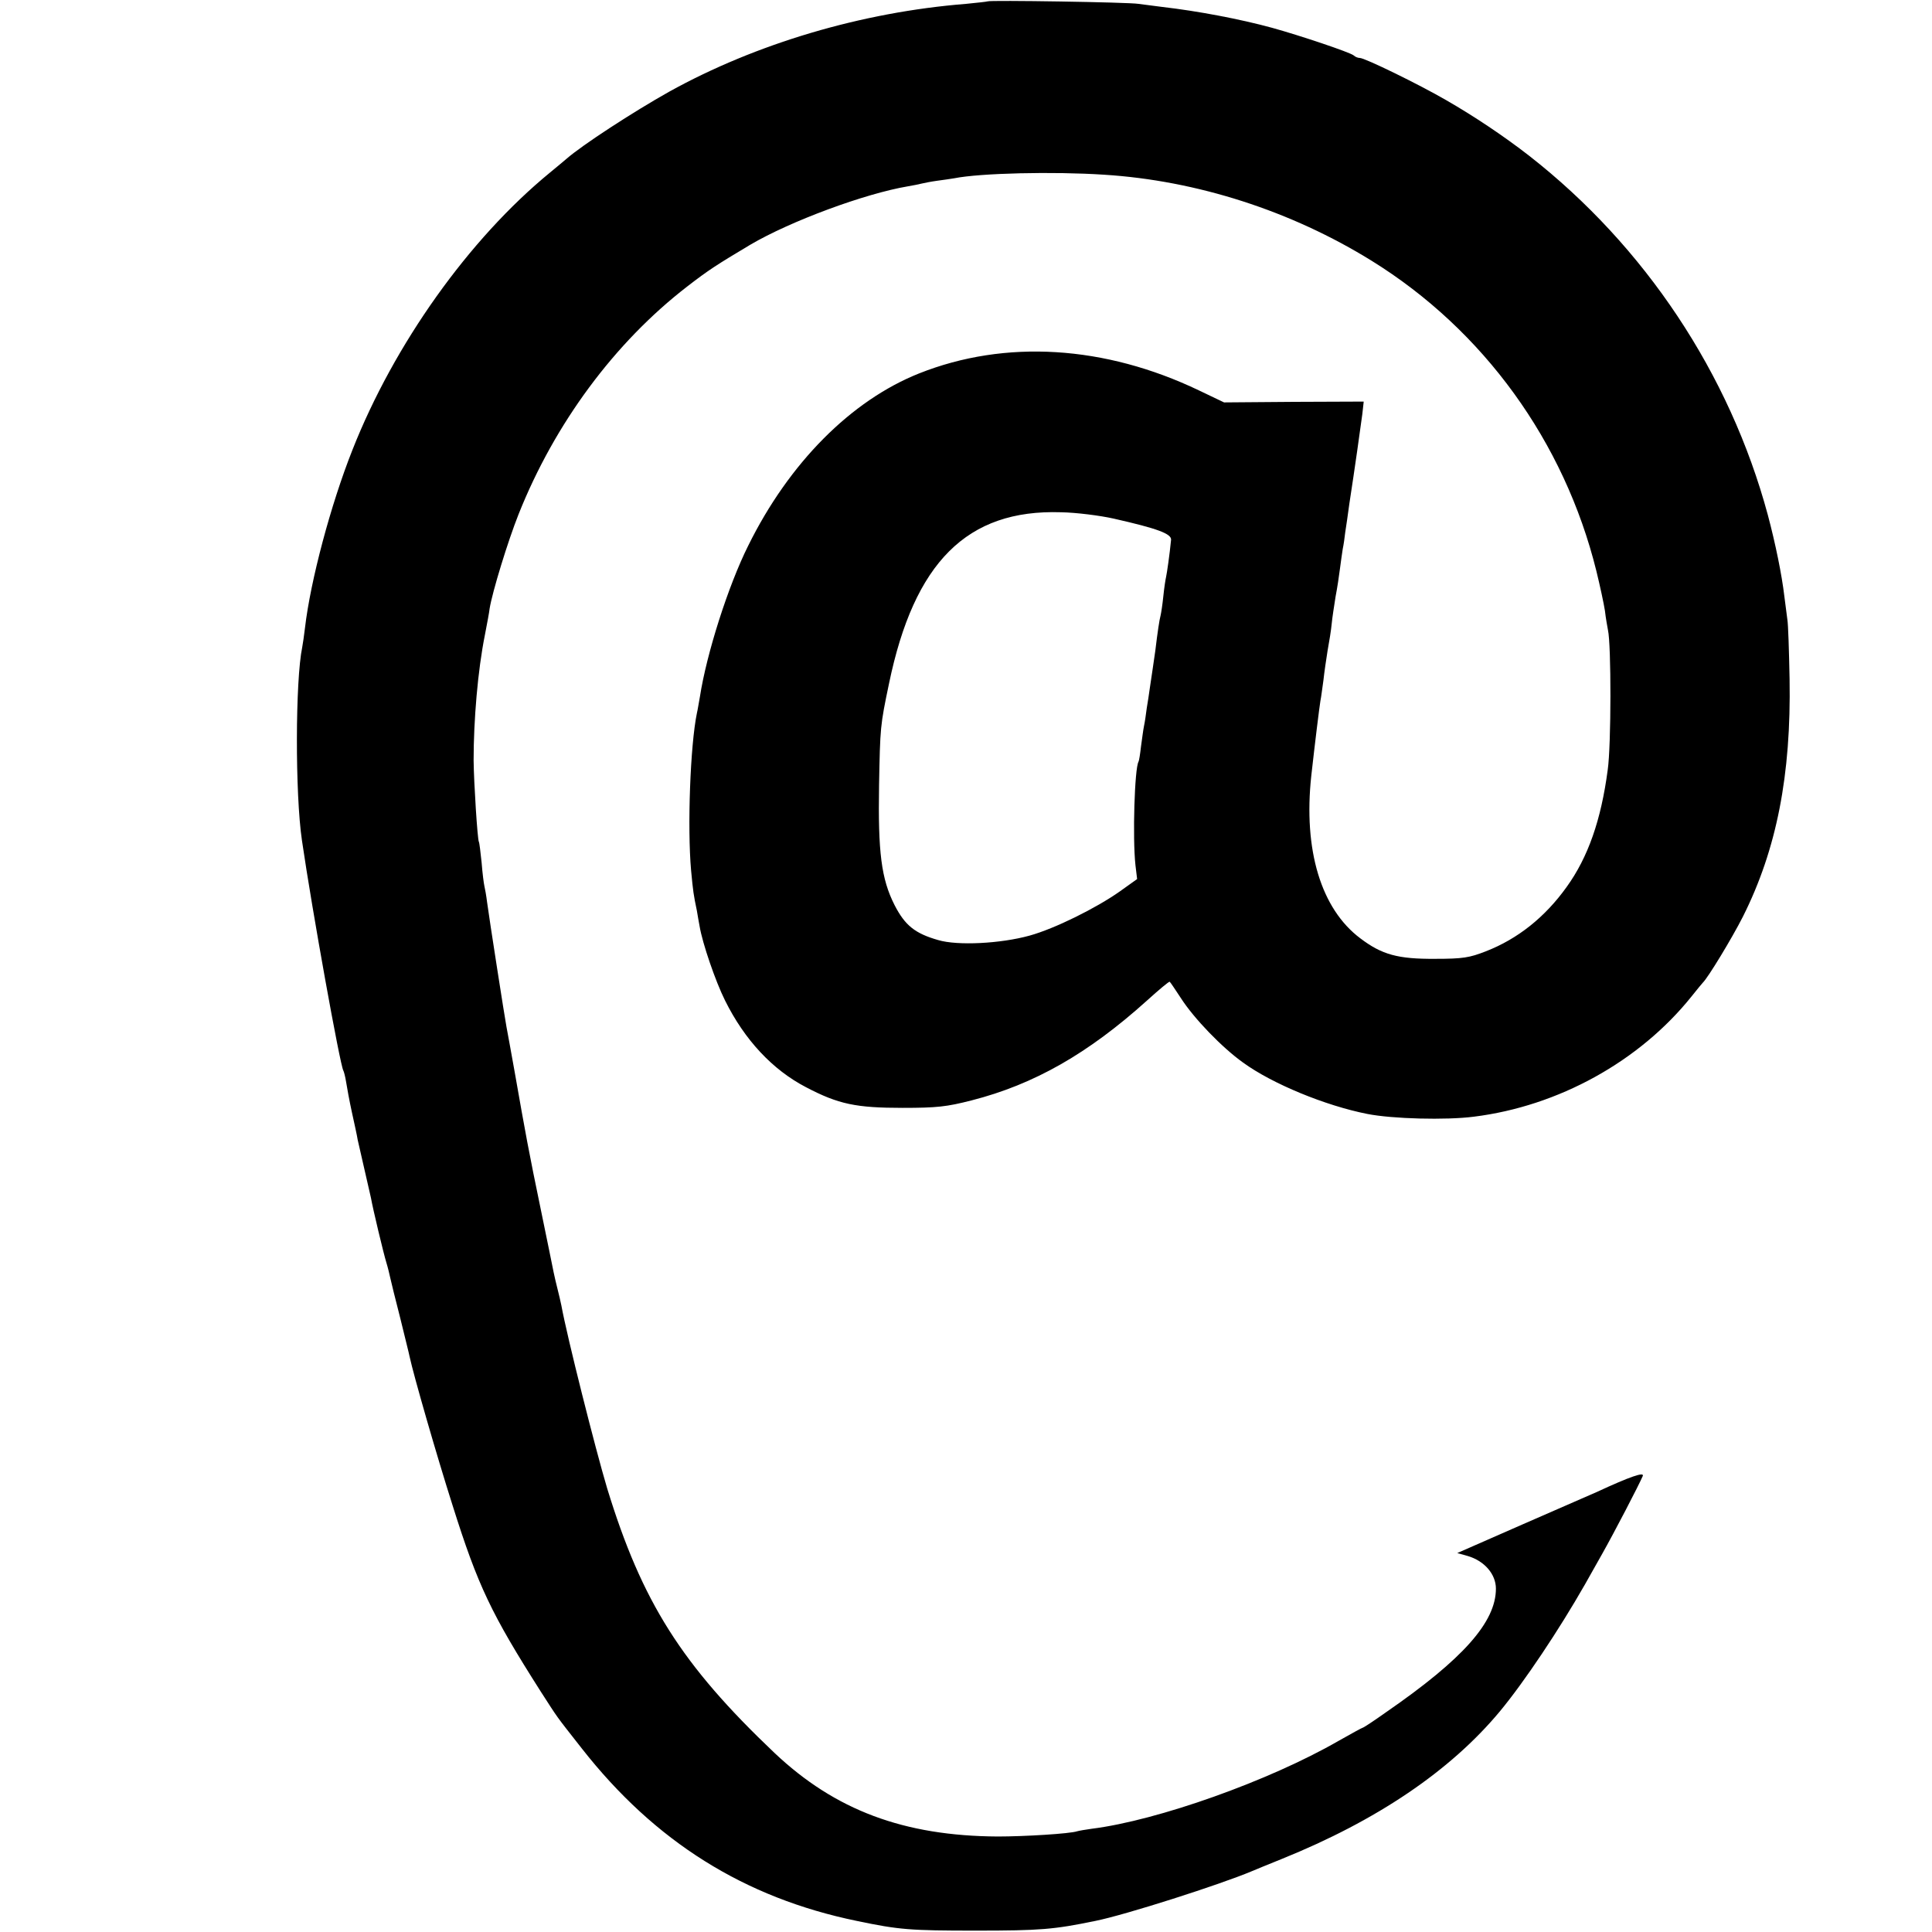
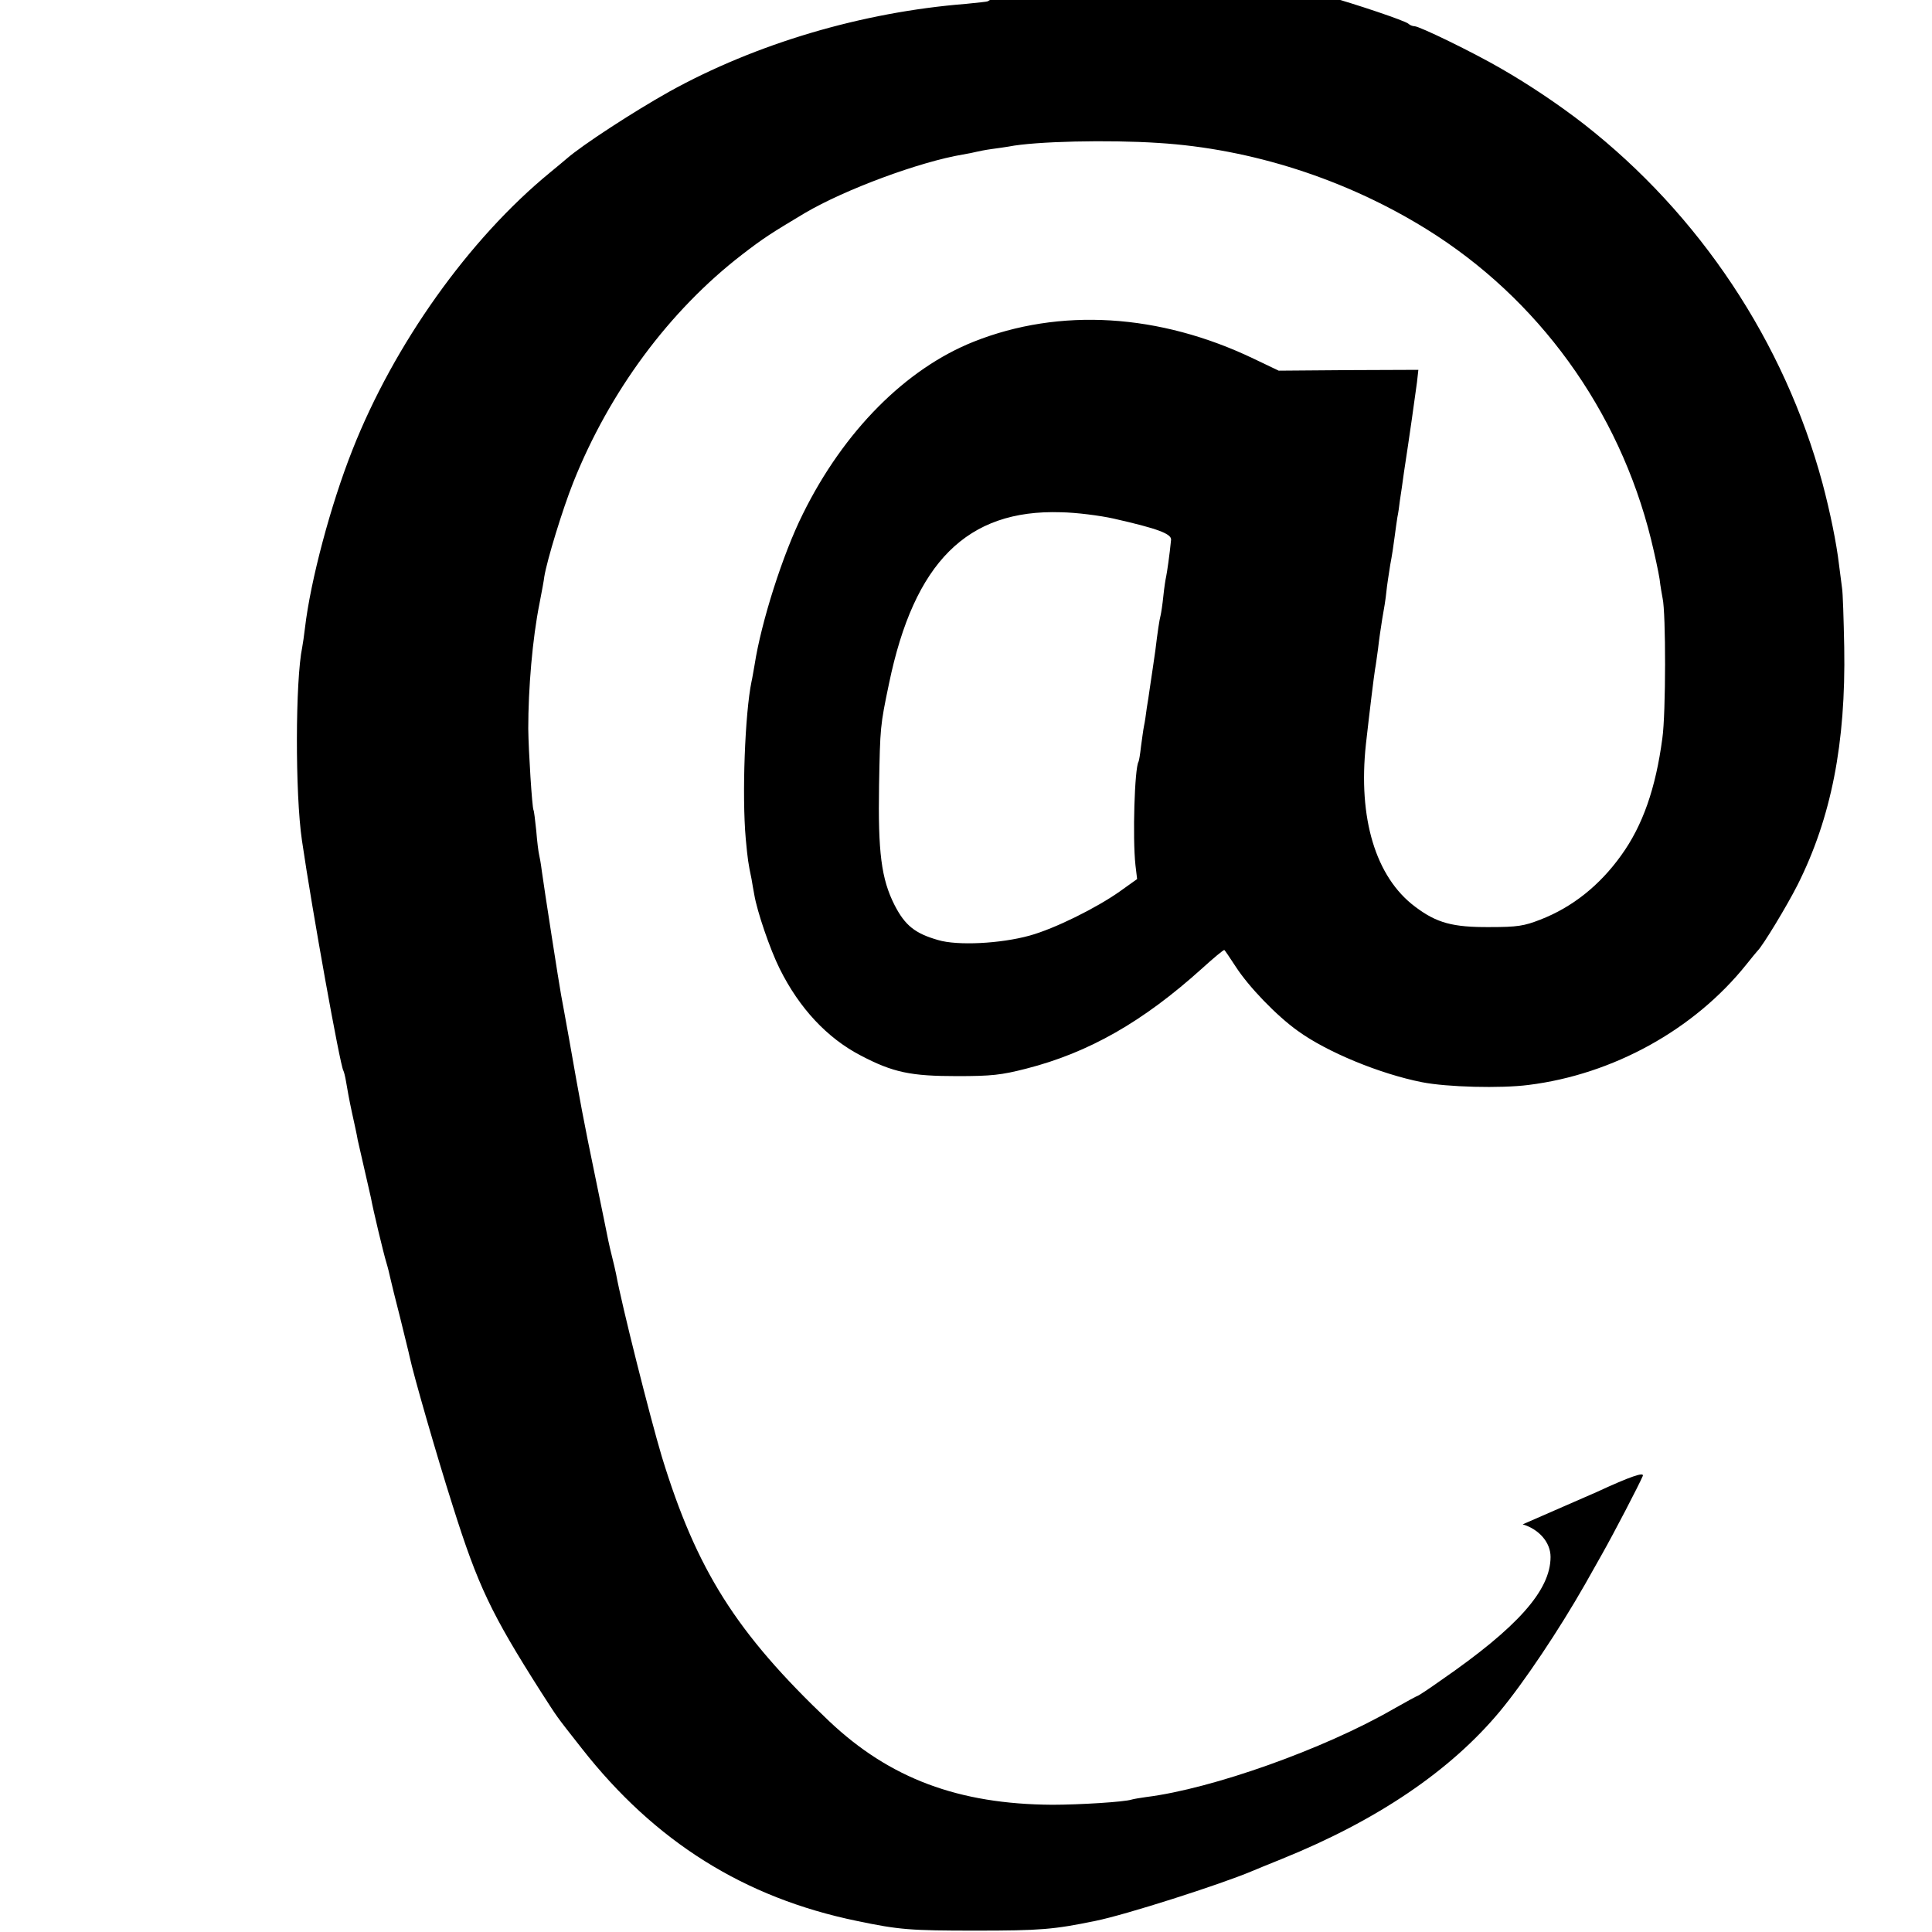
<svg xmlns="http://www.w3.org/2000/svg" version="1.0" width="700pt" height="700pt" viewBox="0 0 700 700" preserveAspectRatio="xMidYMid meet">
  <g transform="translate(0,700) scale(0.1,-0.1)" fill="#000000" stroke="none">
-     <path d="M3578 6995 c-1 -1 -37 -5 -78 -9 -377 -30 -761 -144 -1075 -318 -132 -74 -316 -194 -372 -243 -6 -5 -33 -28 -60 -50 -294 -241 -565 -622 -716 -1005 -79 -199 -152 -474 -172 -645 -3 -27 -8 -59 -10 -70 -25 -120 -26 -531 -1 -700 37 -254 138 -814 150 -834 2 -3 7 -22 10 -41 3 -19 12 -69 21 -110 9 -41 19 -86 21 -100 3 -13 14 -60 24 -105 10 -45 21 -92 24 -105 7 -40 46 -203 56 -235 5 -16 11 -41 14 -55 3 -14 19 -79 36 -145 16 -66 32 -129 34 -140 14 -66 98 -358 156 -540 92 -292 140 -392 320 -675 64 -99 49 -79 148 -205 265 -338 589 -541 997 -625 153 -32 193 -35 430 -35 235 0 282 4 433 35 110 22 453 132 567 180 11 5 61 25 110 45 344 139 610 319 789 534 88 106 215 296 309 461 11 19 39 69 62 110 43 76 134 251 147 282 7 16 -44 -1 -167 -58 -16 -7 -137 -60 -268 -117 l-237 -104 39 -11 c60 -18 101 -66 101 -118 0 -121 -119 -255 -397 -447 -45 -32 -83 -57 -86 -57 -2 0 -42 -22 -88 -48 -250 -144 -654 -288 -894 -318 -22 -3 -45 -7 -52 -9 -26 -9 -192 -19 -288 -19 -340 2 -589 95 -809 303 -337 320 -480 547 -606 958 -43 144 -145 548 -166 663 -3 14 -9 41 -14 60 -5 19 -11 46 -14 60 -3 14 -23 115 -46 225 -44 212 -56 278 -95 500 -14 77 -27 151 -30 165 -6 31 -62 390 -70 450 -3 25 -8 52 -10 60 -2 8 -7 46 -10 85 -4 38 -8 72 -10 75 -5 9 -18 212 -19 295 0 145 15 326 41 455 8 41 16 84 17 95 10 61 66 244 105 342 131 329 348 622 611 825 79 61 106 78 228 151 146 86 417 186 572 212 19 3 42 8 50 10 8 2 33 7 55 10 23 3 50 7 62 9 95 19 361 25 543 13 336 -21 678 -131 970 -312 405 -251 698 -655 814 -1124 13 -53 27 -118 31 -144 3 -27 9 -59 11 -70 12 -52 12 -417 -1 -507 -24 -181 -71 -316 -149 -424 -78 -109 -177 -188 -293 -233 -59 -23 -83 -27 -183 -27 -135 -1 -193 15 -271 74 -143 107 -207 321 -178 589 14 125 29 246 33 271 3 14 7 48 11 75 3 28 10 76 15 107 6 32 13 76 15 98 2 22 9 66 14 98 6 31 13 77 16 102 3 25 8 57 10 71 3 14 7 41 9 60 3 19 10 66 15 104 19 123 41 279 47 325 l5 45 -253 -1 -253 -2 -90 43 c-342 164 -703 186 -1015 62 -246 -98 -471 -324 -619 -624 -73 -146 -151 -392 -175 -547 -4 -21 -8 -48 -11 -60 -24 -116 -35 -413 -21 -570 7 -75 9 -89 21 -146 2 -14 7 -40 10 -57 10 -60 57 -198 92 -268 71 -143 172 -251 293 -314 118 -62 182 -75 350 -75 125 0 160 4 250 27 227 58 423 170 636 362 43 39 79 69 82 68 2 -1 20 -28 41 -60 47 -73 148 -178 225 -233 106 -77 298 -156 450 -186 91 -18 285 -23 386 -10 306 38 600 200 789 436 20 25 38 47 41 50 18 17 105 160 145 239 122 243 175 513 169 861 -2 102 -5 199 -8 215 -2 17 -7 55 -11 85 -9 77 -32 190 -60 295 -138 511 -445 973 -865 1301 -90 70 -199 143 -300 201 -100 58 -295 153 -313 153 -7 0 -17 4 -22 9 -12 11 -194 72 -295 100 -117 32 -270 61 -400 76 -30 4 -68 9 -85 11 -34 6 -541 14 -547 9z m457 -1874 c159 -36 210 -55 208 -77 -5 -52 -15 -121 -18 -134 -2 -8 -7 -40 -10 -70 -3 -30 -8 -62 -10 -70 -4 -14 -11 -60 -19 -127 -4 -30 -15 -102 -21 -143 -2 -14 -6 -43 -10 -65 -3 -23 -7 -52 -10 -65 -3 -14 -7 -47 -11 -75 -3 -27 -7 -52 -9 -55 -14 -23 -22 -275 -11 -375 l6 -50 -63 -45 c-85 -60 -236 -135 -327 -160 -105 -29 -261 -37 -331 -16 -84 24 -120 53 -158 127 -48 95 -60 191 -56 434 4 211 4 215 36 368 91 440 283 632 623 621 56 -1 142 -12 191 -23z" />
+     <path d="M3578 6995 c-1 -1 -37 -5 -78 -9 -377 -30 -761 -144 -1075 -318 -132 -74 -316 -194 -372 -243 -6 -5 -33 -28 -60 -50 -294 -241 -565 -622 -716 -1005 -79 -199 -152 -474 -172 -645 -3 -27 -8 -59 -10 -70 -25 -120 -26 -531 -1 -700 37 -254 138 -814 150 -834 2 -3 7 -22 10 -41 3 -19 12 -69 21 -110 9 -41 19 -86 21 -100 3 -13 14 -60 24 -105 10 -45 21 -92 24 -105 7 -40 46 -203 56 -235 5 -16 11 -41 14 -55 3 -14 19 -79 36 -145 16 -66 32 -129 34 -140 14 -66 98 -358 156 -540 92 -292 140 -392 320 -675 64 -99 49 -79 148 -205 265 -338 589 -541 997 -625 153 -32 193 -35 430 -35 235 0 282 4 433 35 110 22 453 132 567 180 11 5 61 25 110 45 344 139 610 319 789 534 88 106 215 296 309 461 11 19 39 69 62 110 43 76 134 251 147 282 7 16 -44 -1 -167 -58 -16 -7 -137 -60 -268 -117 c60 -18 101 -66 101 -118 0 -121 -119 -255 -397 -447 -45 -32 -83 -57 -86 -57 -2 0 -42 -22 -88 -48 -250 -144 -654 -288 -894 -318 -22 -3 -45 -7 -52 -9 -26 -9 -192 -19 -288 -19 -340 2 -589 95 -809 303 -337 320 -480 547 -606 958 -43 144 -145 548 -166 663 -3 14 -9 41 -14 60 -5 19 -11 46 -14 60 -3 14 -23 115 -46 225 -44 212 -56 278 -95 500 -14 77 -27 151 -30 165 -6 31 -62 390 -70 450 -3 25 -8 52 -10 60 -2 8 -7 46 -10 85 -4 38 -8 72 -10 75 -5 9 -18 212 -19 295 0 145 15 326 41 455 8 41 16 84 17 95 10 61 66 244 105 342 131 329 348 622 611 825 79 61 106 78 228 151 146 86 417 186 572 212 19 3 42 8 50 10 8 2 33 7 55 10 23 3 50 7 62 9 95 19 361 25 543 13 336 -21 678 -131 970 -312 405 -251 698 -655 814 -1124 13 -53 27 -118 31 -144 3 -27 9 -59 11 -70 12 -52 12 -417 -1 -507 -24 -181 -71 -316 -149 -424 -78 -109 -177 -188 -293 -233 -59 -23 -83 -27 -183 -27 -135 -1 -193 15 -271 74 -143 107 -207 321 -178 589 14 125 29 246 33 271 3 14 7 48 11 75 3 28 10 76 15 107 6 32 13 76 15 98 2 22 9 66 14 98 6 31 13 77 16 102 3 25 8 57 10 71 3 14 7 41 9 60 3 19 10 66 15 104 19 123 41 279 47 325 l5 45 -253 -1 -253 -2 -90 43 c-342 164 -703 186 -1015 62 -246 -98 -471 -324 -619 -624 -73 -146 -151 -392 -175 -547 -4 -21 -8 -48 -11 -60 -24 -116 -35 -413 -21 -570 7 -75 9 -89 21 -146 2 -14 7 -40 10 -57 10 -60 57 -198 92 -268 71 -143 172 -251 293 -314 118 -62 182 -75 350 -75 125 0 160 4 250 27 227 58 423 170 636 362 43 39 79 69 82 68 2 -1 20 -28 41 -60 47 -73 148 -178 225 -233 106 -77 298 -156 450 -186 91 -18 285 -23 386 -10 306 38 600 200 789 436 20 25 38 47 41 50 18 17 105 160 145 239 122 243 175 513 169 861 -2 102 -5 199 -8 215 -2 17 -7 55 -11 85 -9 77 -32 190 -60 295 -138 511 -445 973 -865 1301 -90 70 -199 143 -300 201 -100 58 -295 153 -313 153 -7 0 -17 4 -22 9 -12 11 -194 72 -295 100 -117 32 -270 61 -400 76 -30 4 -68 9 -85 11 -34 6 -541 14 -547 9z m457 -1874 c159 -36 210 -55 208 -77 -5 -52 -15 -121 -18 -134 -2 -8 -7 -40 -10 -70 -3 -30 -8 -62 -10 -70 -4 -14 -11 -60 -19 -127 -4 -30 -15 -102 -21 -143 -2 -14 -6 -43 -10 -65 -3 -23 -7 -52 -10 -65 -3 -14 -7 -47 -11 -75 -3 -27 -7 -52 -9 -55 -14 -23 -22 -275 -11 -375 l6 -50 -63 -45 c-85 -60 -236 -135 -327 -160 -105 -29 -261 -37 -331 -16 -84 24 -120 53 -158 127 -48 95 -60 191 -56 434 4 211 4 215 36 368 91 440 283 632 623 621 56 -1 142 -12 191 -23z" />
  </g>
</svg>